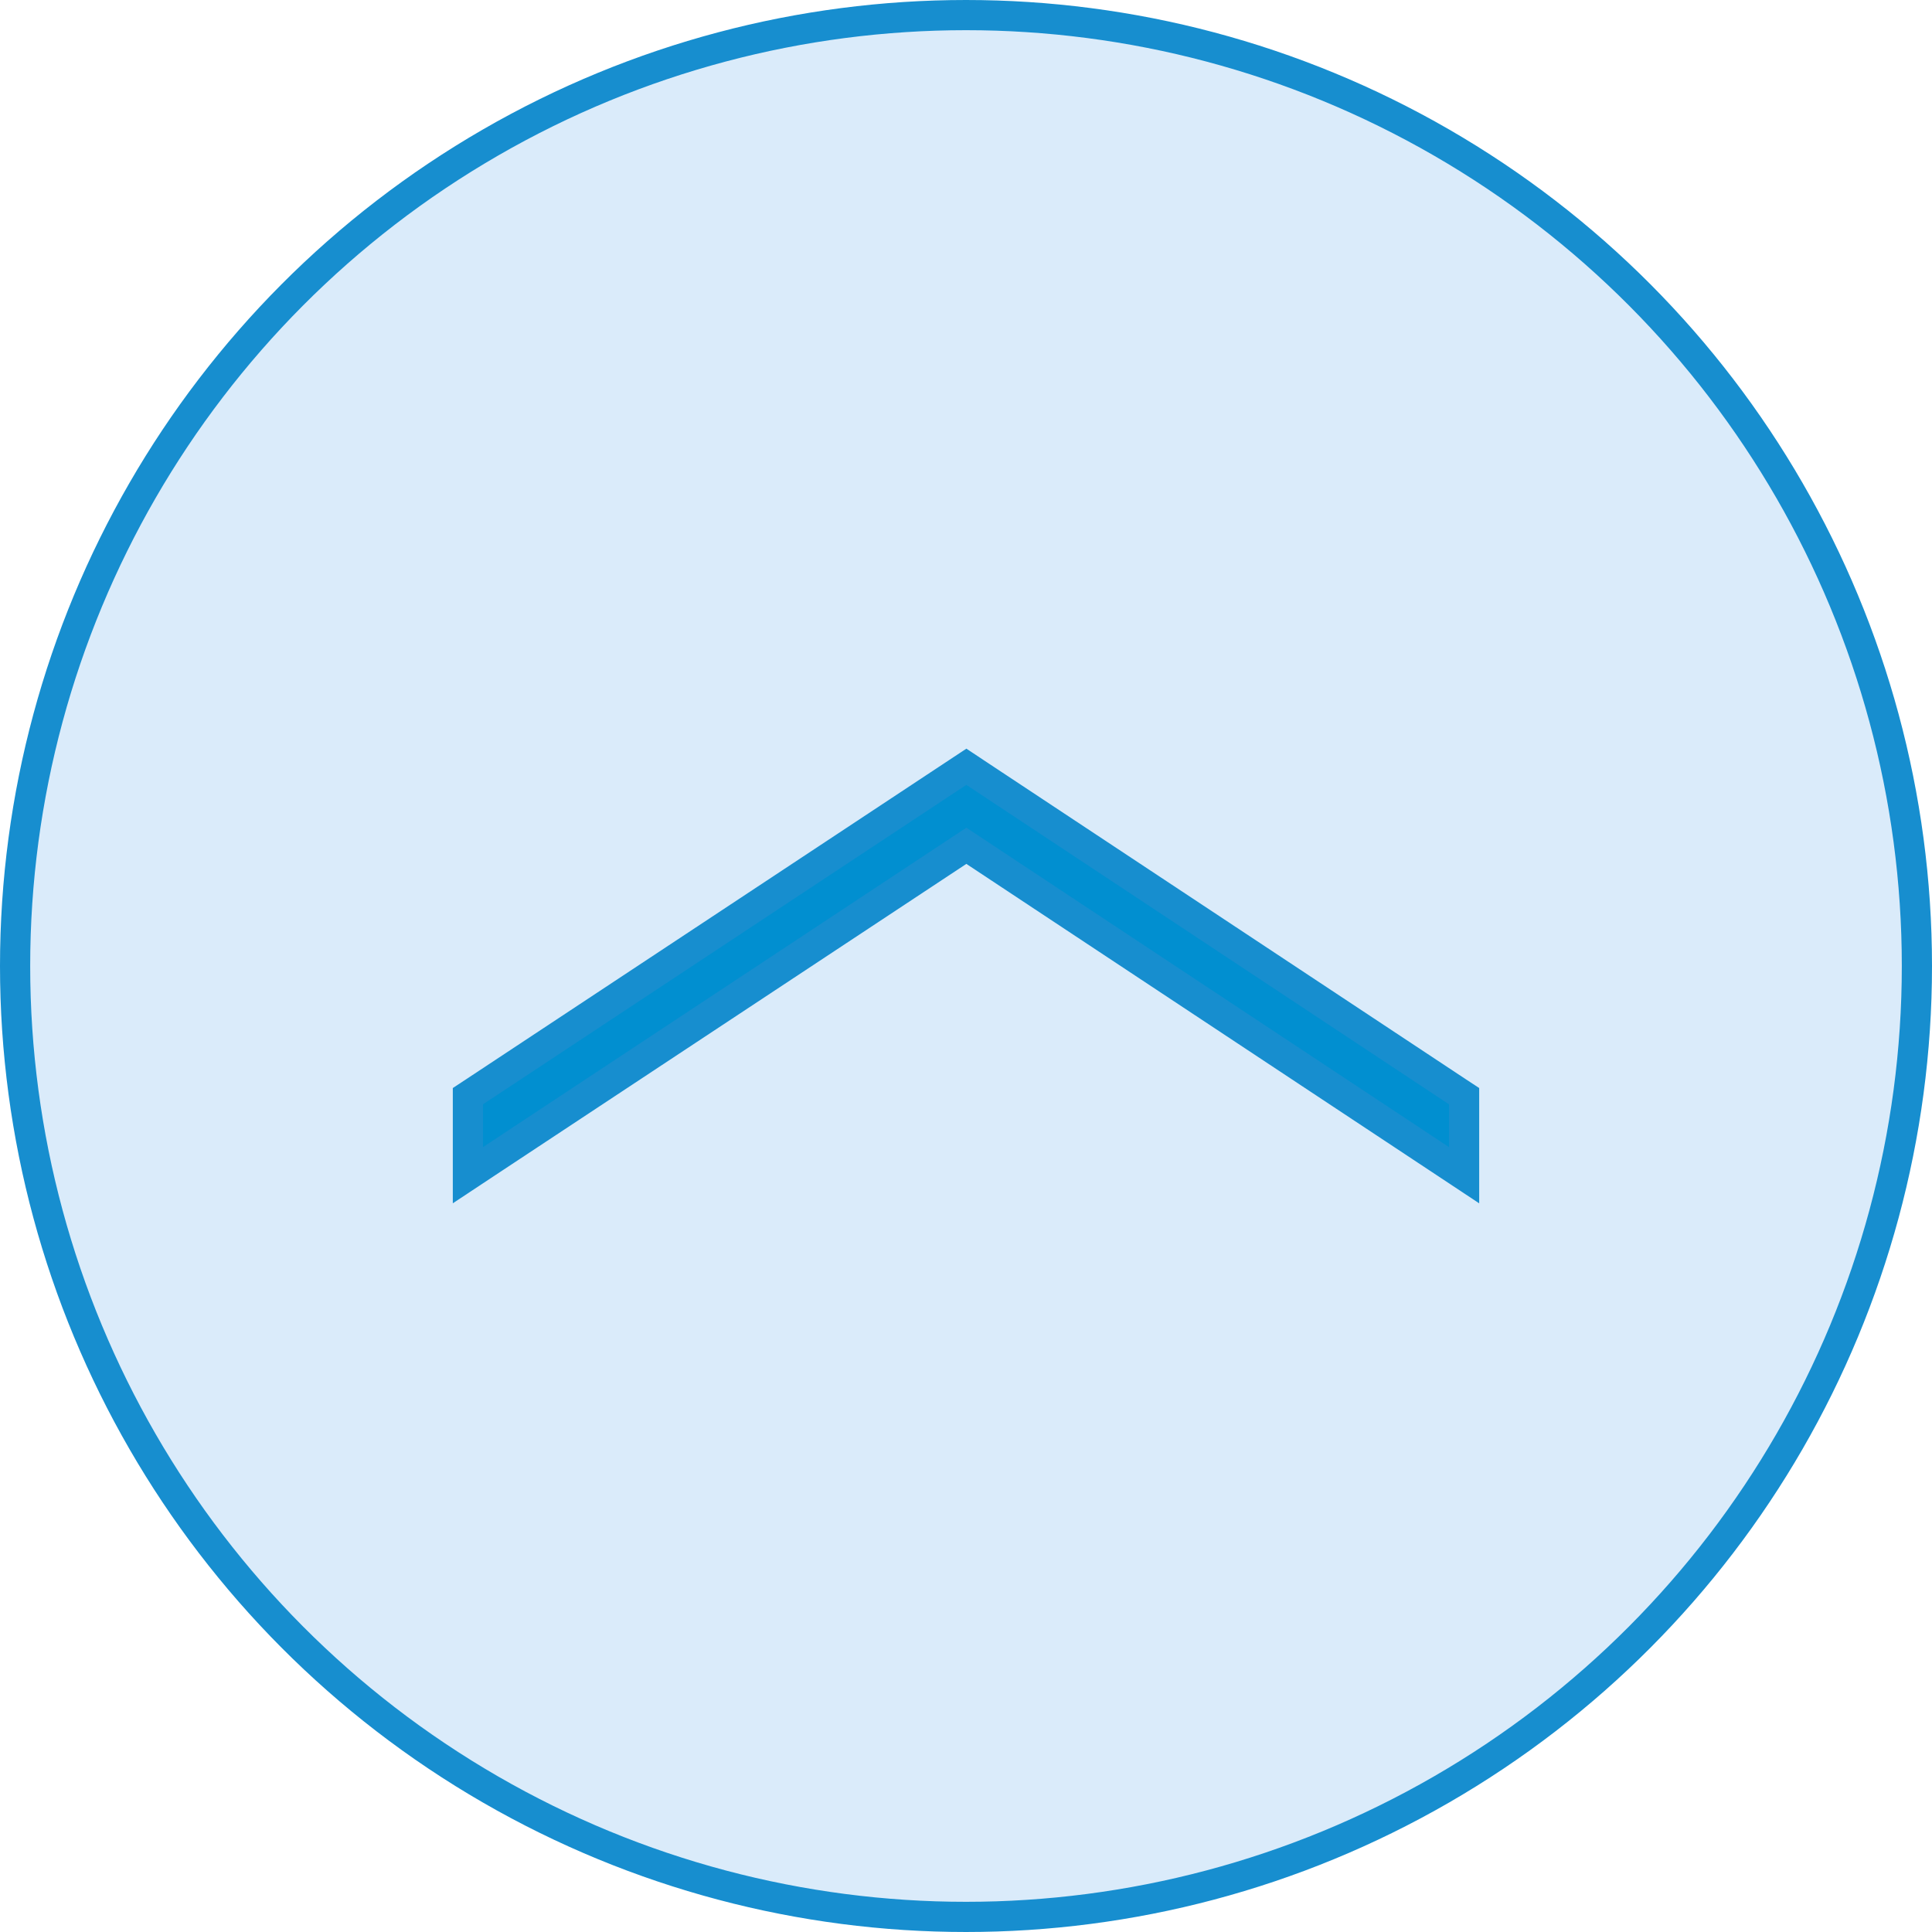
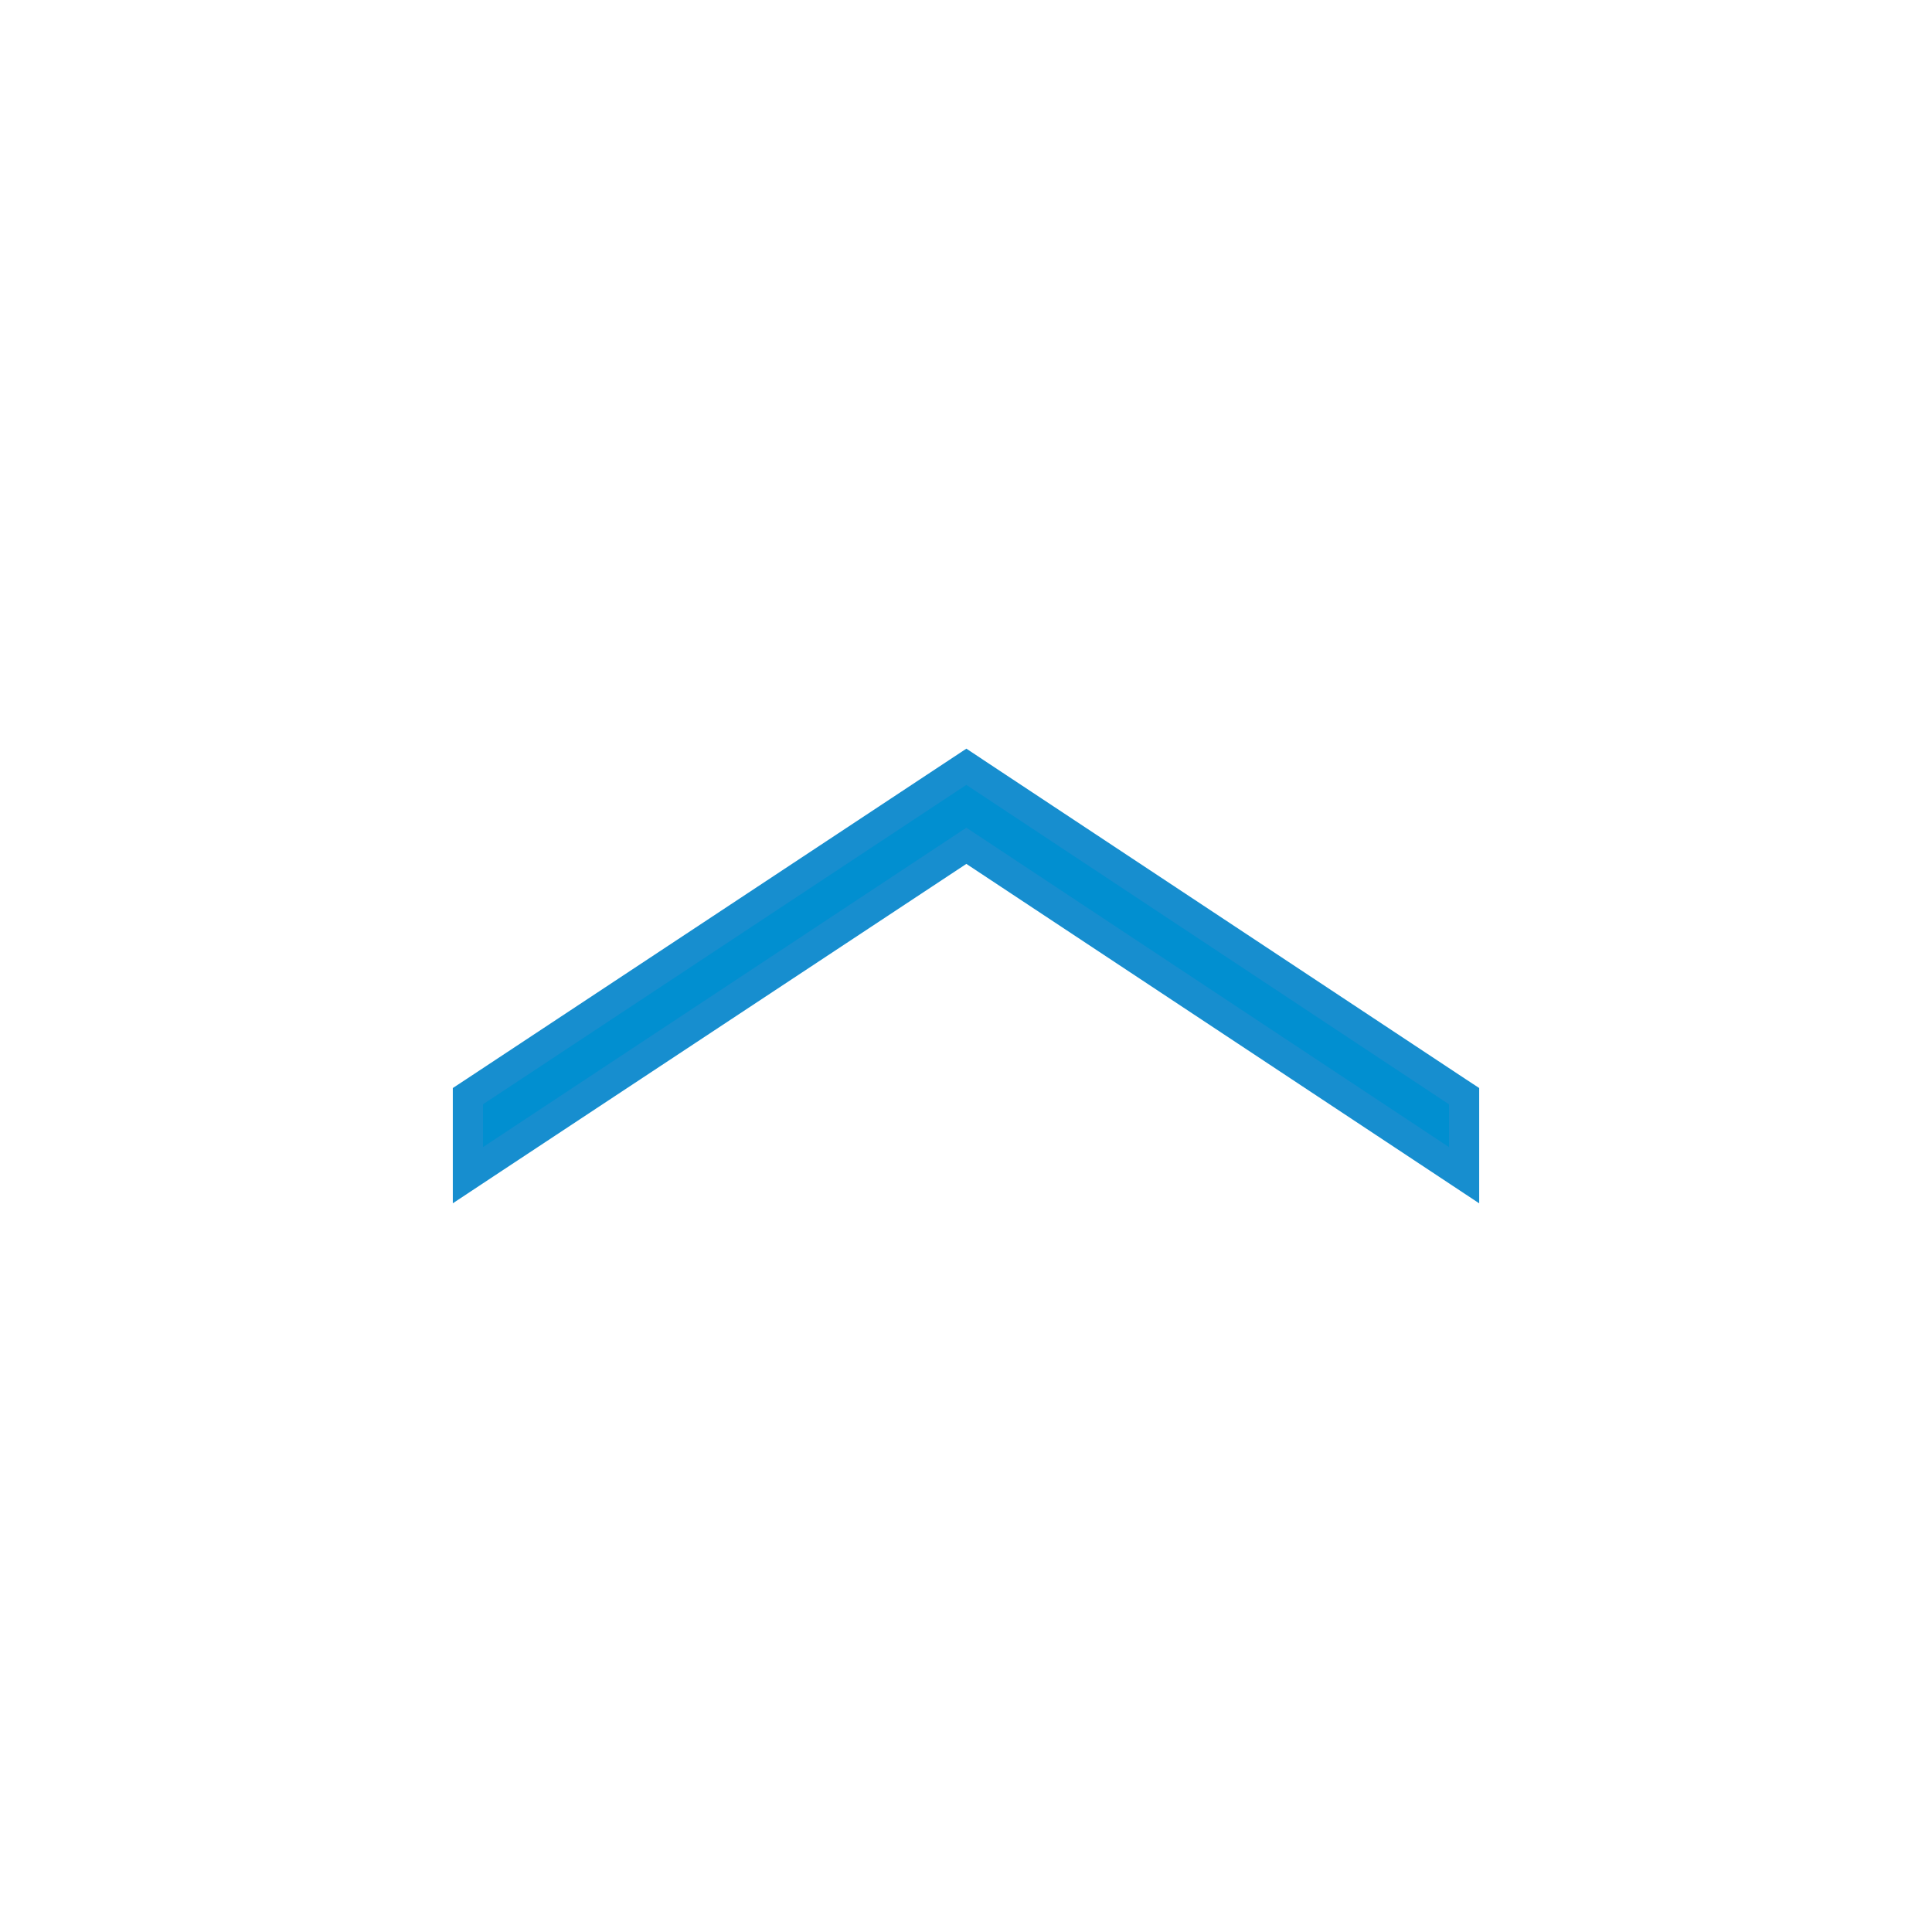
<svg xmlns="http://www.w3.org/2000/svg" width="64" height="64" viewBox="0 0 64 64" fill="none">
-   <circle cx="32" cy="32" r="31.5" fill="#DAEBFA" stroke="#178ECF" />
  <path d="M48.5 38.931L47.724 38.417L32.012 28.018L16.275 38.417L15.5 38.93V36.312L15.725 36.164L31.735 25.583L32.012 25.4L32.287 25.583L48.276 36.165L48.5 36.312V38.931Z" fill="#018FD0" stroke="#178ECF" />
</svg>